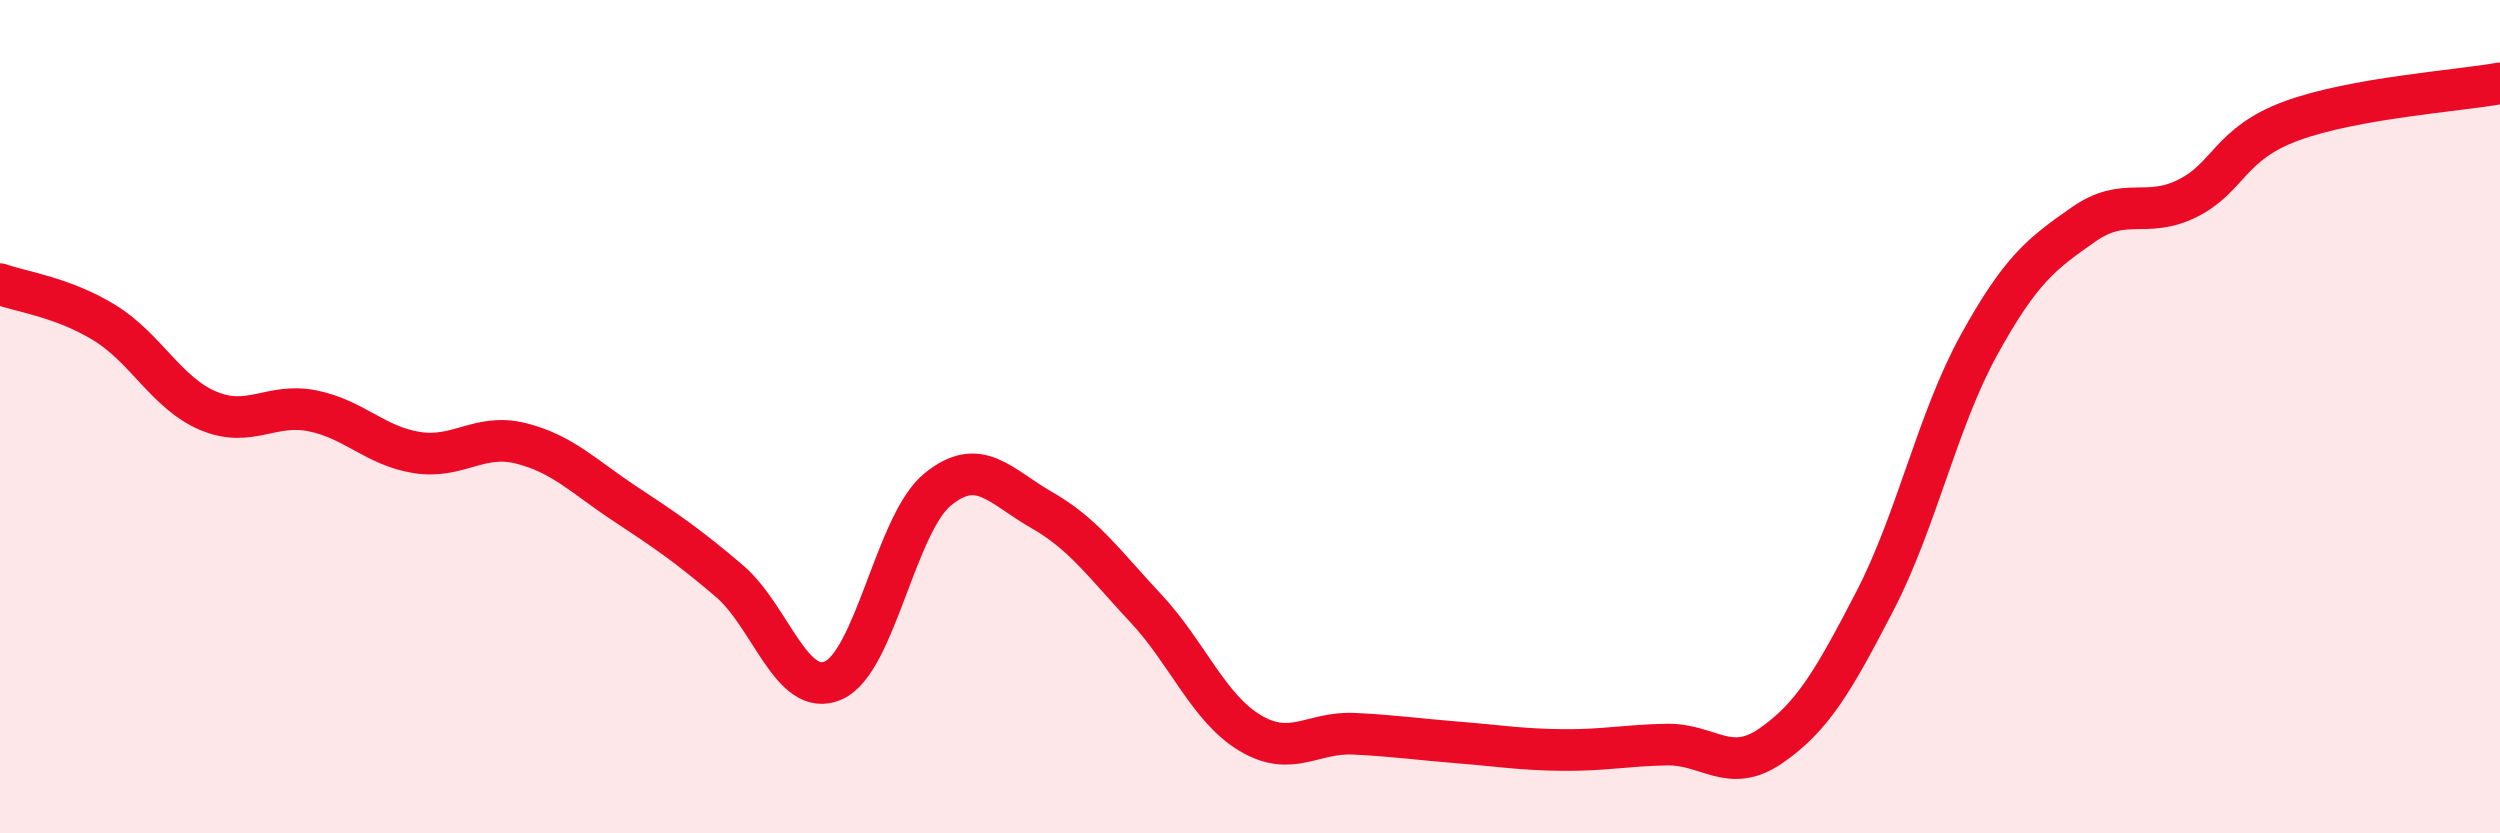
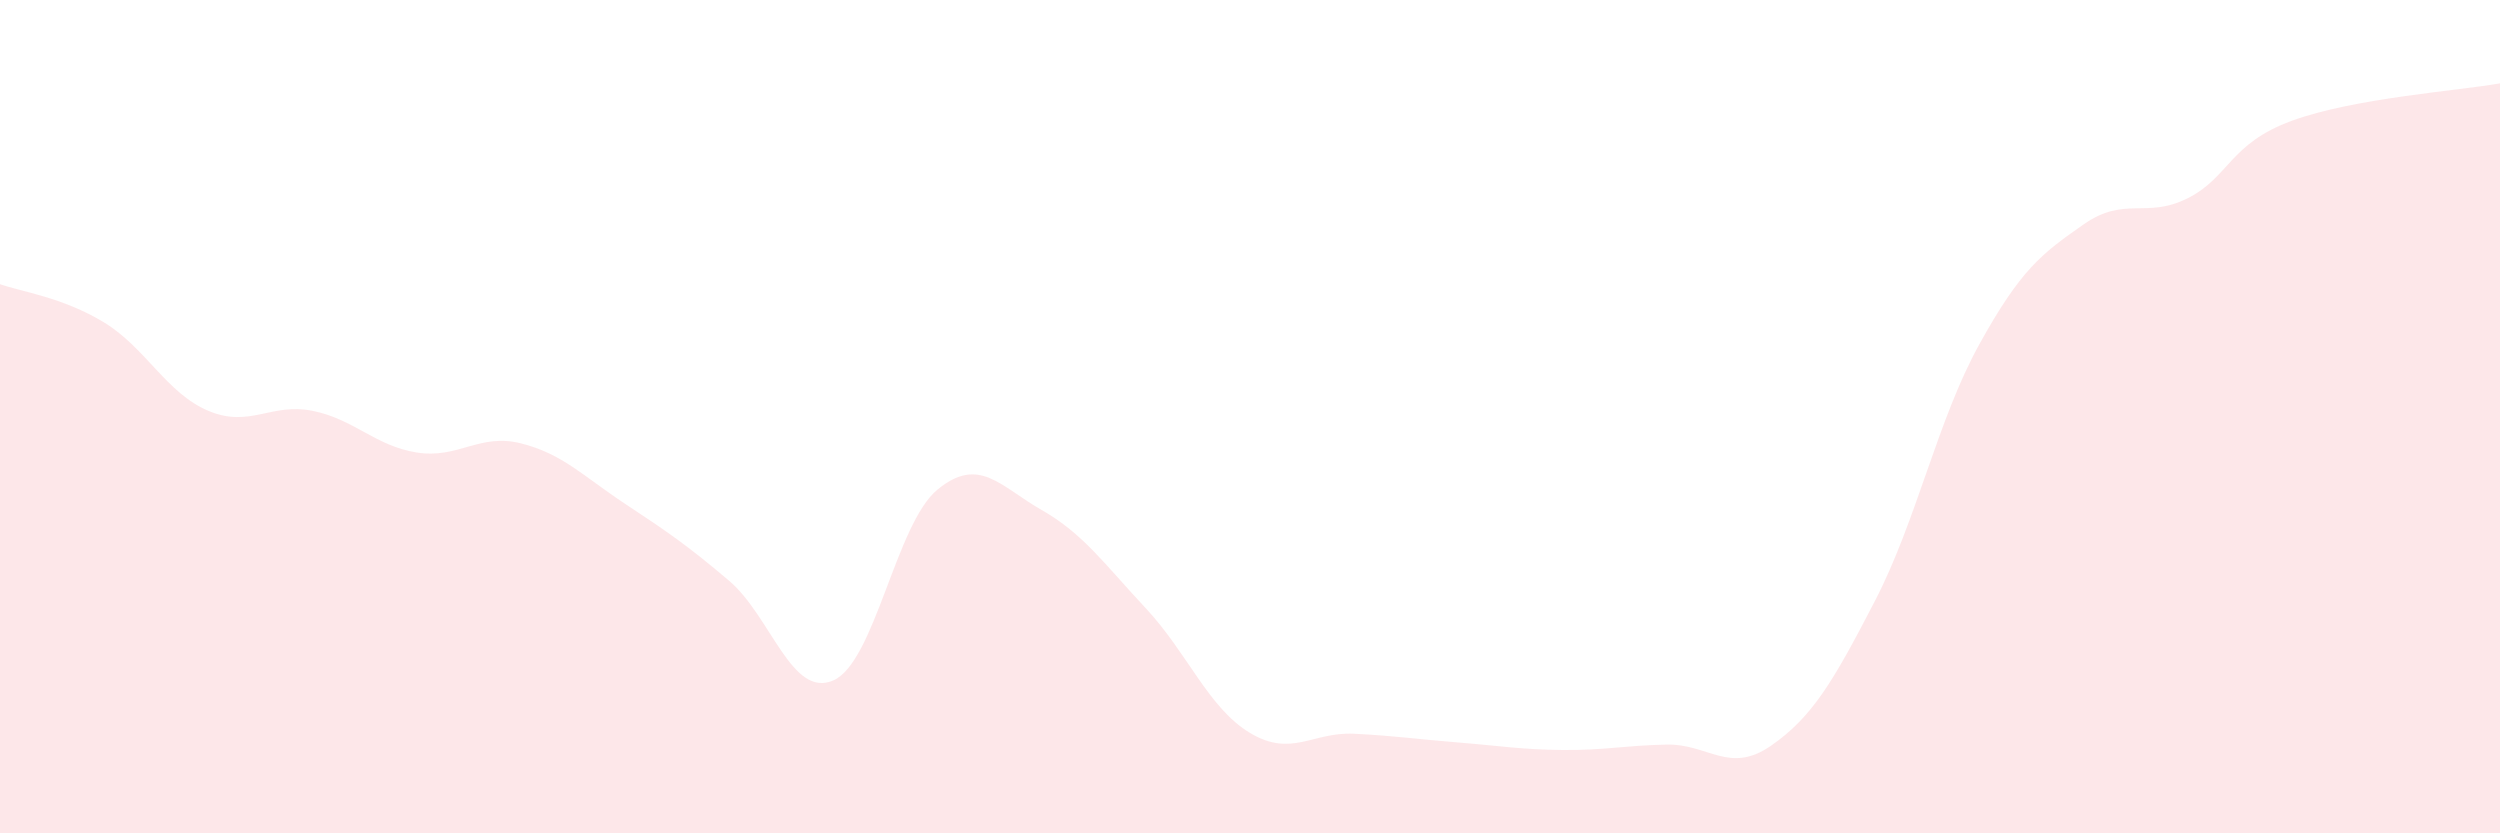
<svg xmlns="http://www.w3.org/2000/svg" width="60" height="20" viewBox="0 0 60 20">
  <path d="M 0,6.82 C 0.5,7 1.5,7.13 2.5,7.74 C 3.5,8.35 4,9.44 5,9.86 C 6,10.28 6.5,9.66 7.5,9.86 C 8.5,10.06 9,10.7 10,10.86 C 11,11.02 11.5,10.39 12.5,10.64 C 13.5,10.89 14,11.43 15,12.09 C 16,12.75 16.5,13.09 17.5,13.94 C 18.5,14.79 19,16.77 20,16.33 C 21,15.89 21.5,12.57 22.5,11.75 C 23.5,10.93 24,11.67 25,12.24 C 26,12.81 26.5,13.53 27.5,14.6 C 28.5,15.67 29,16.99 30,17.59 C 31,18.19 31.5,17.56 32.5,17.61 C 33.5,17.66 34,17.74 35,17.82 C 36,17.9 36.5,17.99 37.5,18 C 38.5,18.01 39,17.89 40,17.87 C 41,17.85 41.5,18.59 42.5,17.9 C 43.5,17.21 44,16.35 45,14.42 C 46,12.49 46.5,10.08 47.5,8.27 C 48.5,6.46 49,6.09 50,5.39 C 51,4.69 51.5,5.26 52.5,4.76 C 53.5,4.26 53.5,3.45 55,2.9 C 56.5,2.35 59,2.18 60,2L60 20L0 20Z" fill="#EB0A25" opacity="0.1" stroke-linecap="round" stroke-linejoin="round" />
-   <path d="M 0,6.82 C 0.5,7 1.5,7.13 2.5,7.74 C 3.5,8.35 4,9.44 5,9.86 C 6,10.28 6.5,9.66 7.5,9.86 C 8.5,10.06 9,10.7 10,10.86 C 11,11.02 11.5,10.39 12.5,10.64 C 13.5,10.89 14,11.43 15,12.09 C 16,12.75 16.5,13.09 17.5,13.94 C 18.5,14.79 19,16.77 20,16.33 C 21,15.89 21.5,12.57 22.5,11.75 C 23.5,10.93 24,11.67 25,12.24 C 26,12.81 26.5,13.53 27.5,14.6 C 28.5,15.67 29,16.99 30,17.59 C 31,18.19 31.5,17.56 32.5,17.61 C 33.5,17.66 34,17.74 35,17.82 C 36,17.9 36.5,17.99 37.5,18 C 38.5,18.01 39,17.89 40,17.87 C 41,17.85 41.5,18.59 42.5,17.9 C 43.5,17.21 44,16.35 45,14.42 C 46,12.49 46.5,10.08 47.5,8.27 C 48.5,6.46 49,6.09 50,5.39 C 51,4.69 51.5,5.26 52.5,4.76 C 53.5,4.26 53.5,3.45 55,2.9 C 56.5,2.35 59,2.18 60,2" stroke="#EB0A25" stroke-width="1" fill="none" stroke-linecap="round" stroke-linejoin="round" />
</svg>